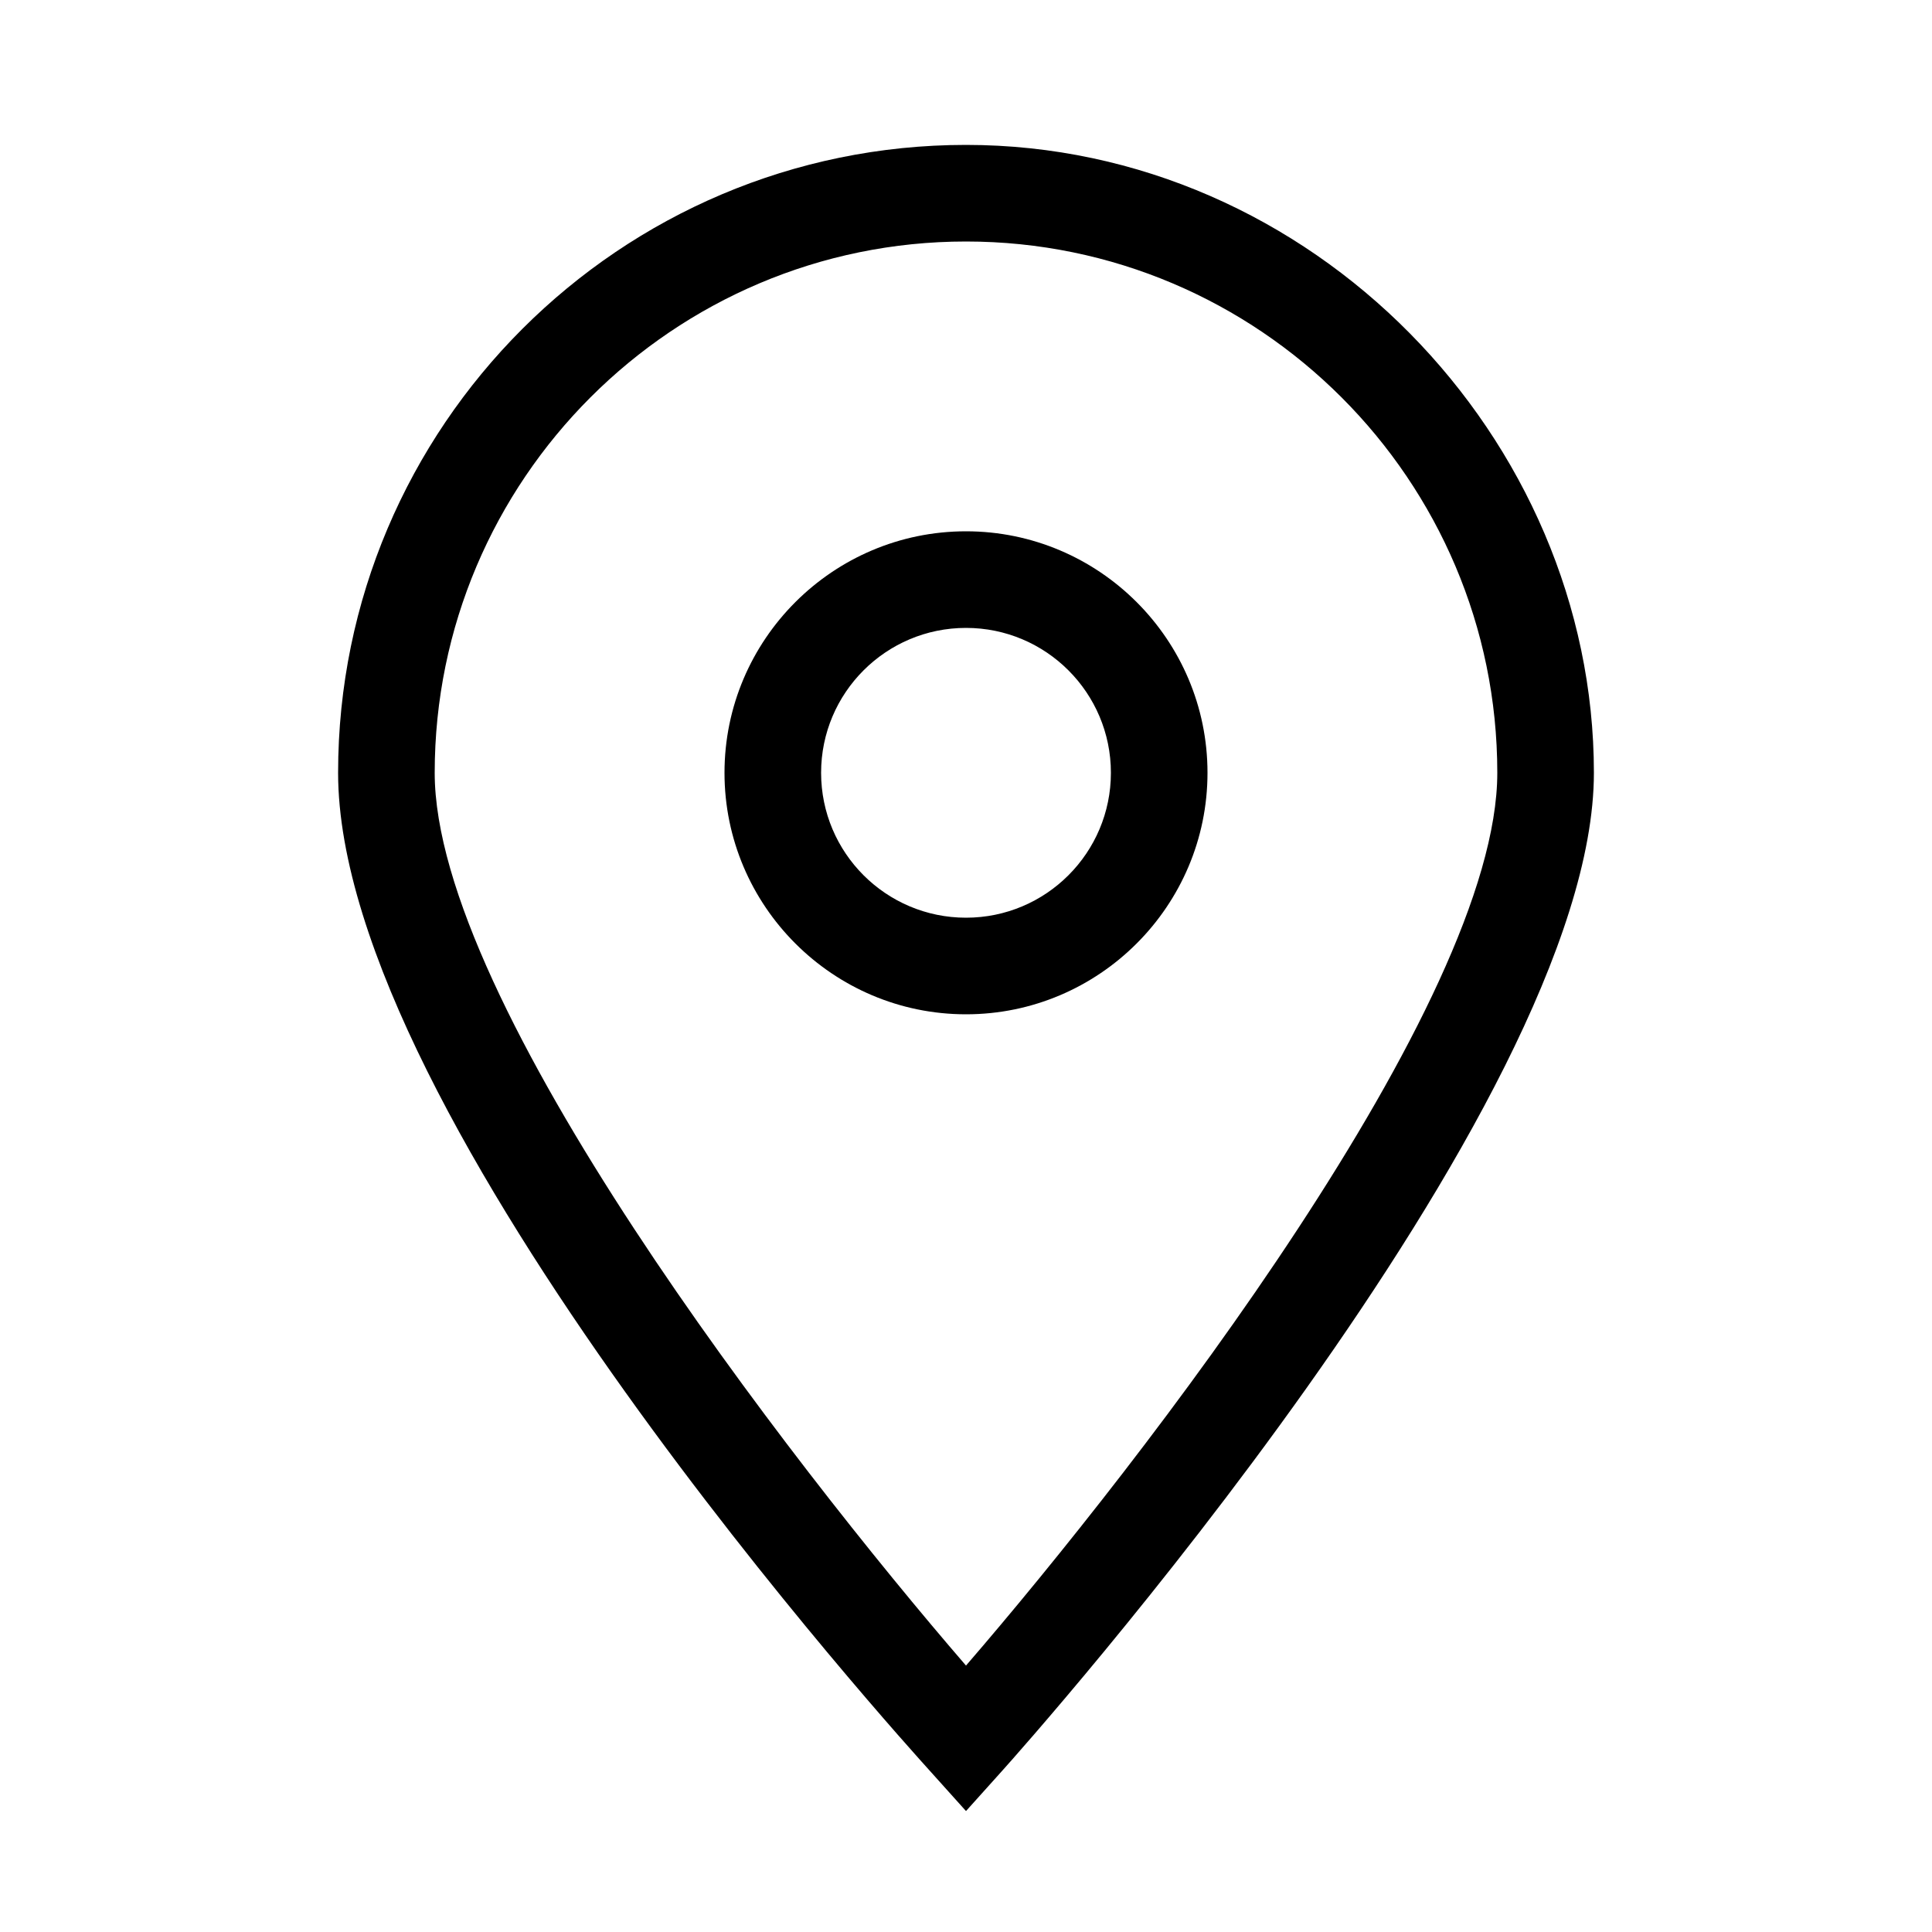
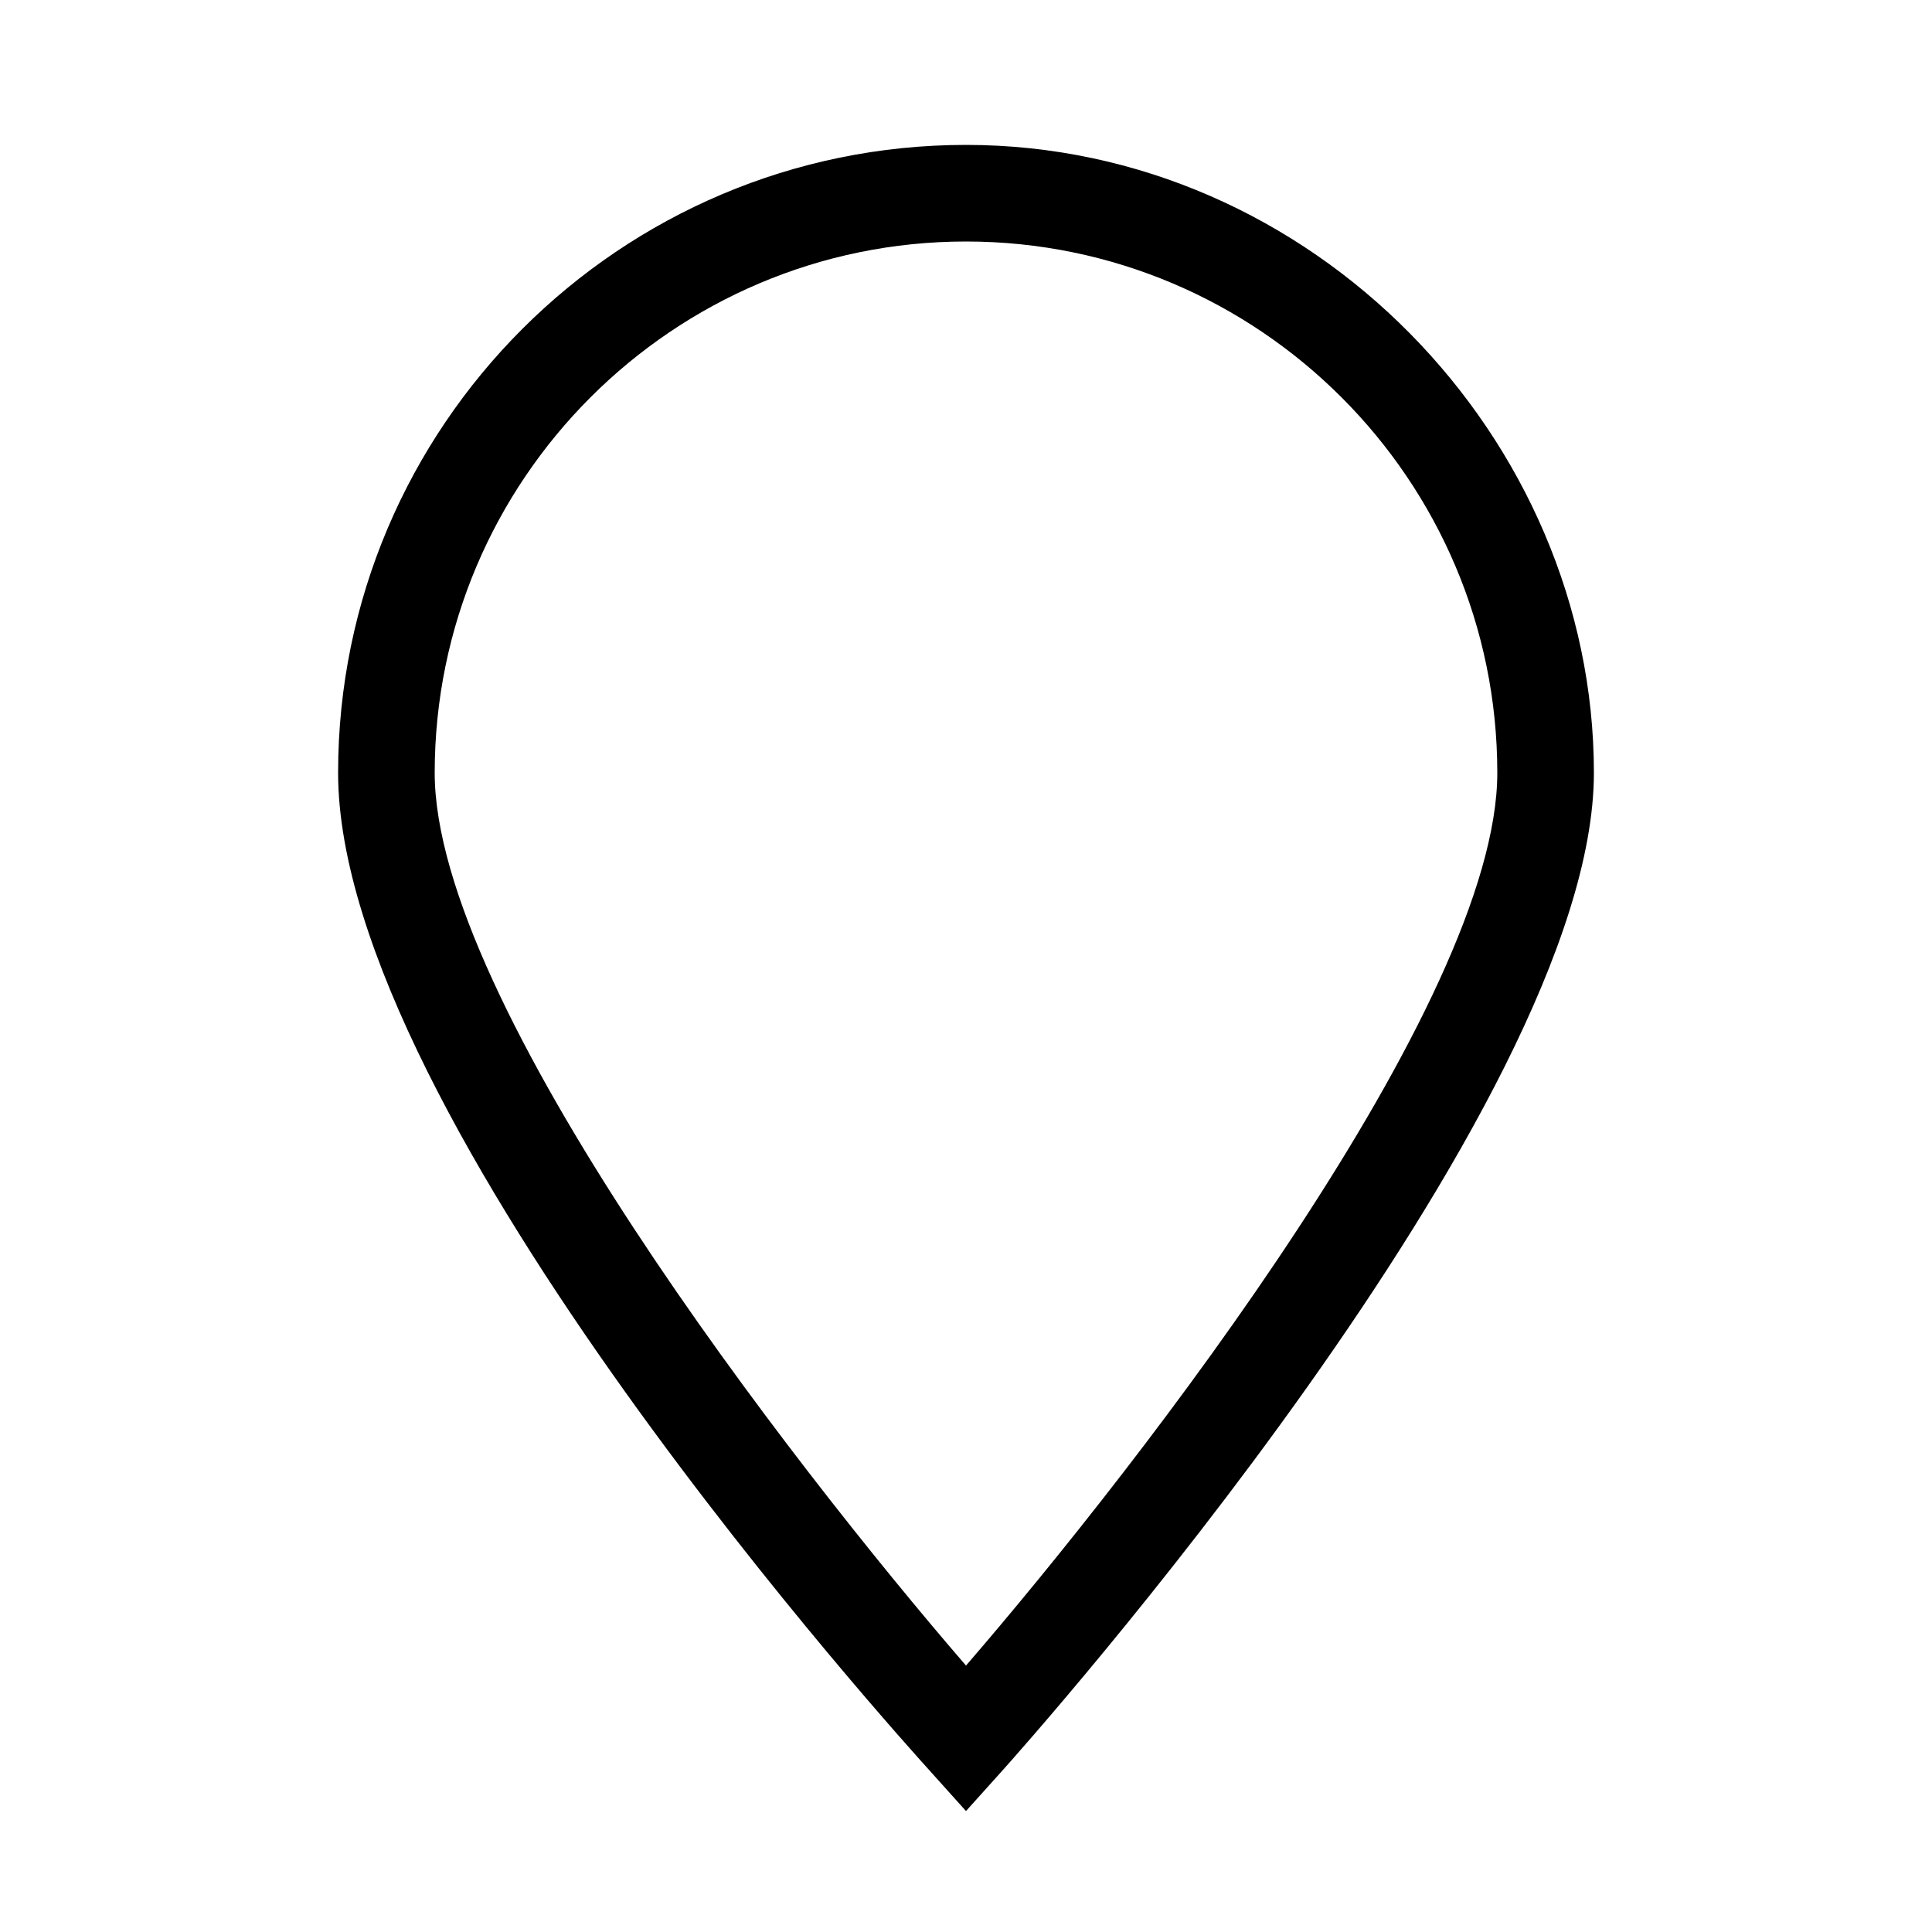
<svg xmlns="http://www.w3.org/2000/svg" width="60" height="60" viewBox="0 0 60 60" fill="none">
  <path d="M30 4.5C19.248 4.5 10.5 13.248 10.5 24C10.5 34.752 28.134 54.168 28.884 55.002L30 56.244L31.116 55.002C31.866 54.168 49.5 34.398 49.5 24C49.5 13.602 40.752 4.5 30 4.5ZM30 51.726C24.528 45.39 13.5 31.146 13.5 24C13.5 14.904 20.904 7.5 30 7.5C39.096 7.5 46.5 14.904 46.5 24C46.5 31.152 35.472 45.39 30 51.726Z" fill="black" />
-   <path d="M30 16.5C25.866 16.5 22.5 19.866 22.5 24C22.5 28.134 25.866 31.5 30 31.5C34.134 31.5 37.5 28.134 37.5 24C37.5 19.866 34.134 16.5 30 16.5ZM30 28.5C27.516 28.5 25.5 26.484 25.5 24C25.5 21.516 27.516 19.5 30 19.5C32.484 19.5 34.5 21.516 34.5 24C34.5 26.484 32.484 28.5 30 28.5Z" fill="black" />
</svg>